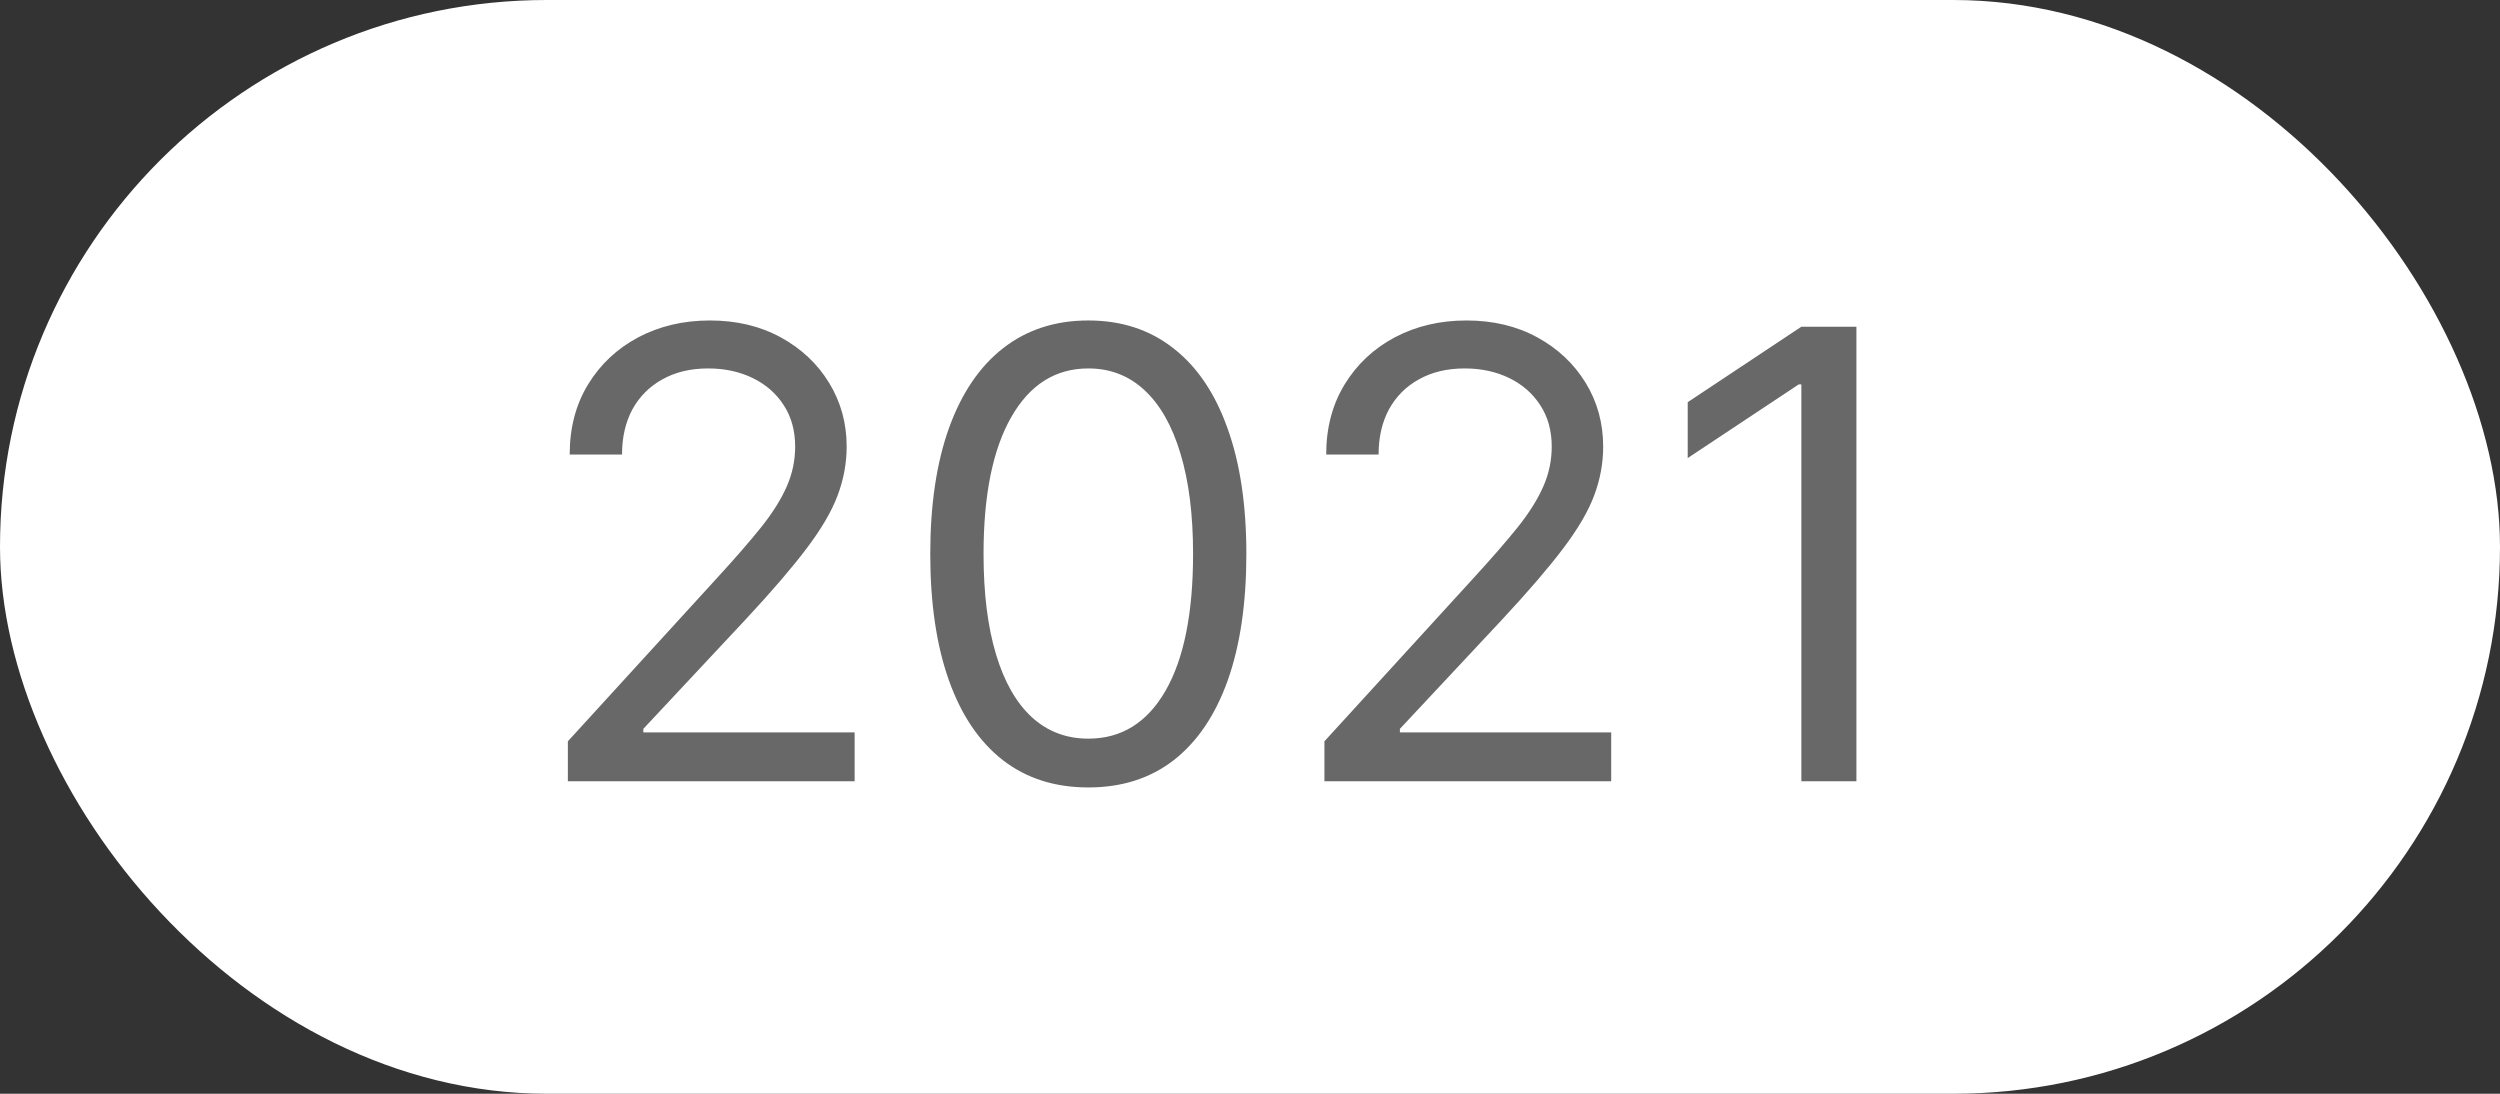
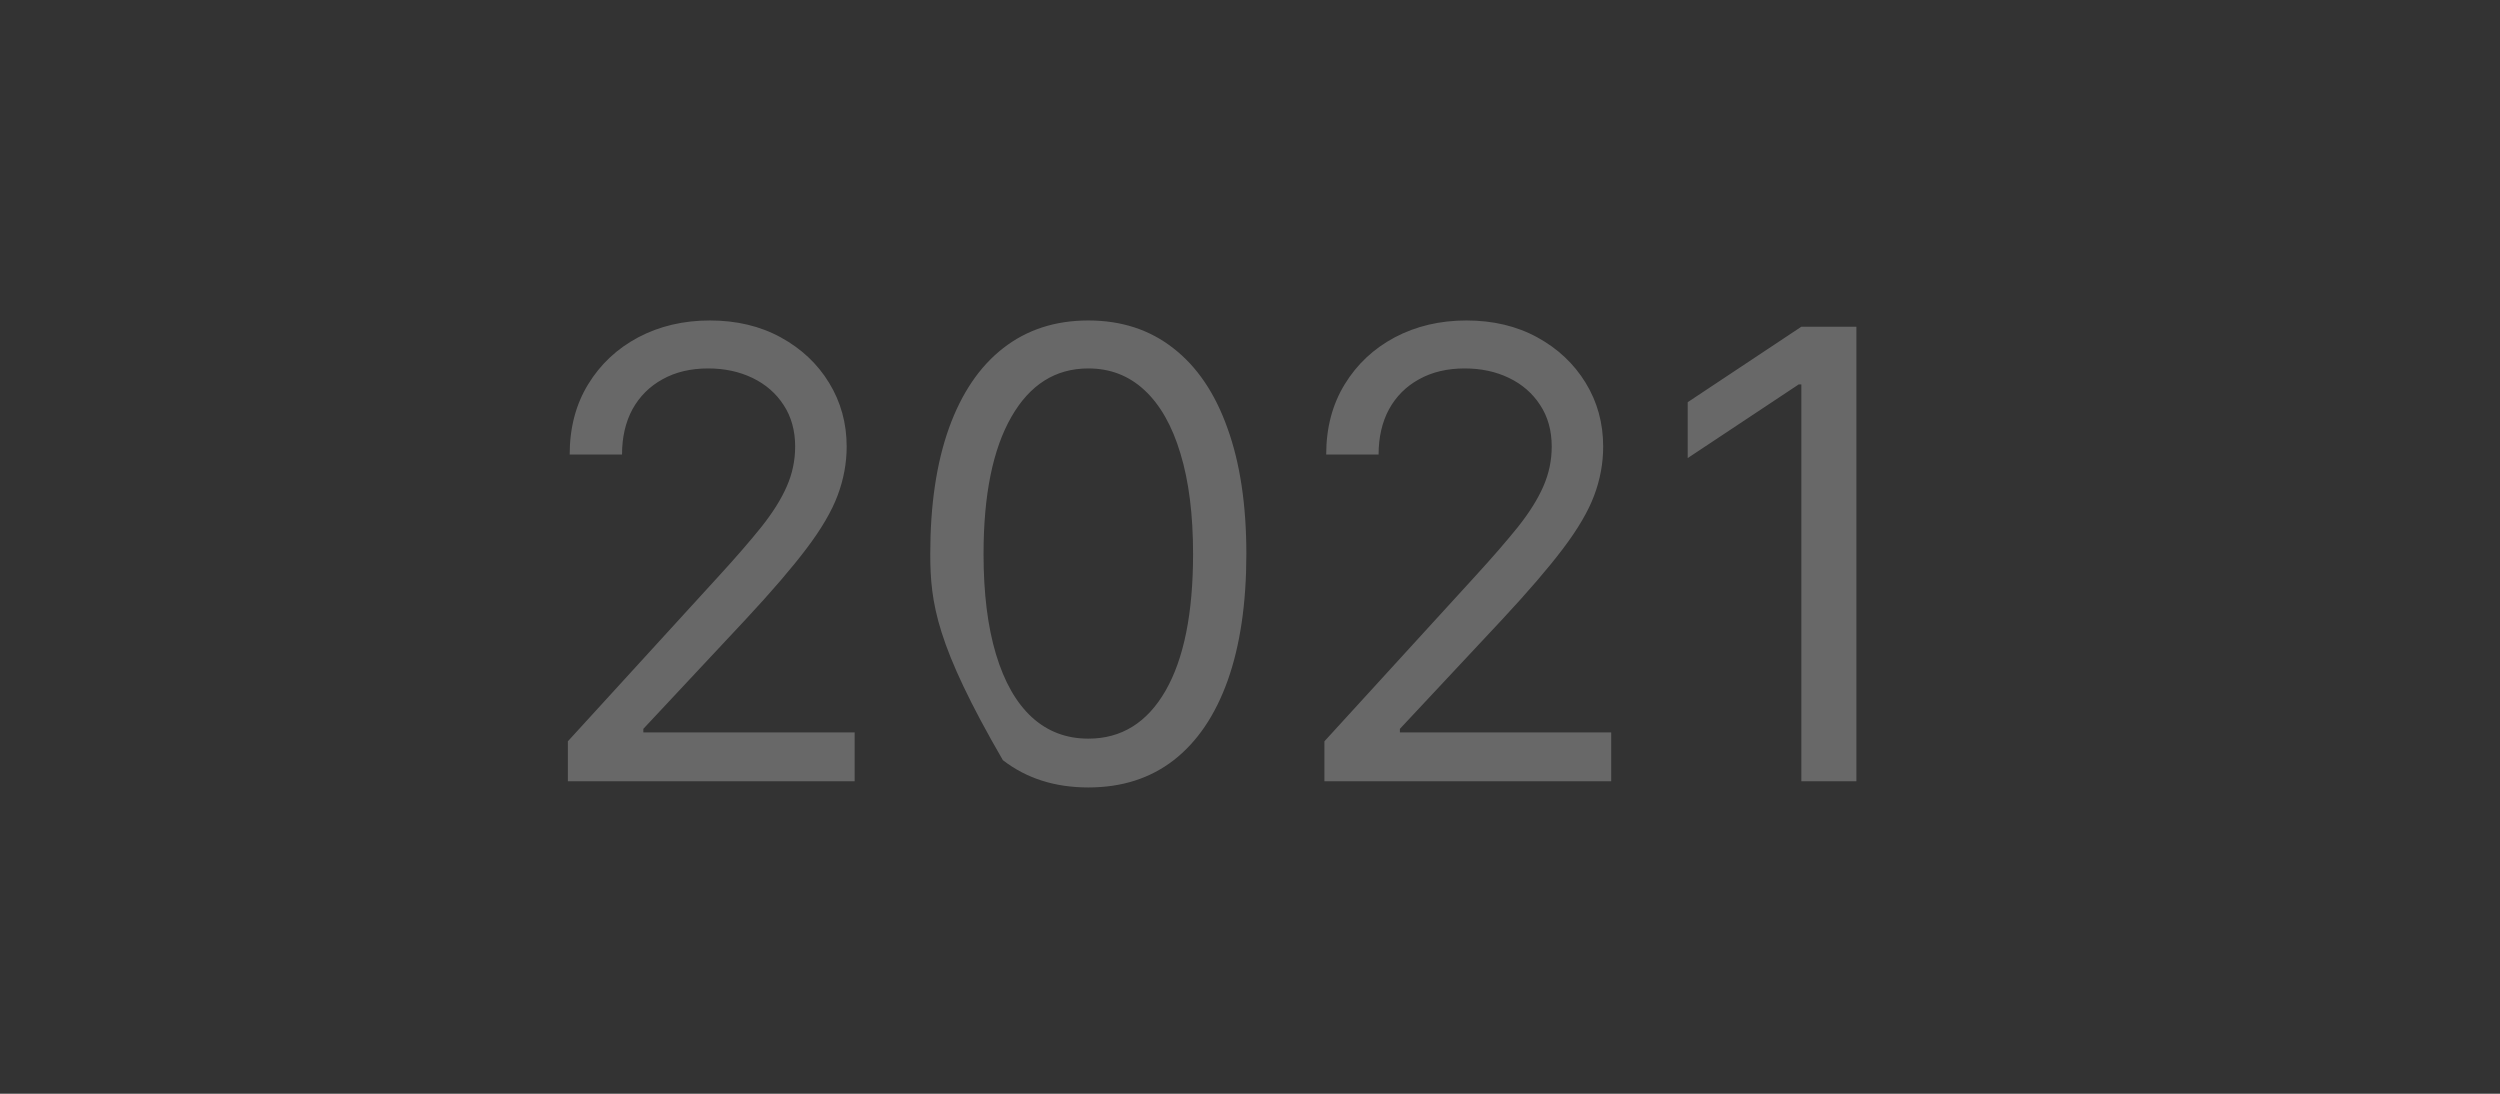
<svg xmlns="http://www.w3.org/2000/svg" width="48" height="21" viewBox="0 0 48 21" fill="none">
  <rect x="0" y="0" width="48" height="21" fill="#333333" stroke="none" />
-   <rect width="48" height="21" rx="10.5" fill="white" />
-   <path d="M10.903 15V14.233L13.784 11.079C14.122 10.71 14.401 10.389 14.619 10.117C14.838 9.841 15 9.582 15.105 9.341C15.213 9.097 15.267 8.841 15.267 8.574C15.267 8.267 15.193 8.001 15.046 7.777C14.901 7.553 14.702 7.379 14.449 7.257C14.196 7.135 13.912 7.074 13.597 7.074C13.261 7.074 12.969 7.143 12.719 7.283C12.472 7.419 12.28 7.611 12.143 7.858C12.01 8.105 11.943 8.395 11.943 8.727H10.938C10.938 8.216 11.055 7.767 11.291 7.381C11.527 6.994 11.848 6.693 12.254 6.477C12.663 6.261 13.122 6.153 13.631 6.153C14.142 6.153 14.595 6.261 14.99 6.477C15.385 6.693 15.695 6.984 15.919 7.351C16.143 7.717 16.256 8.125 16.256 8.574C16.256 8.895 16.197 9.209 16.081 9.516C15.967 9.82 15.768 10.159 15.484 10.534C15.203 10.906 14.812 11.361 14.312 11.898L12.352 13.994V14.062H16.409V15H10.903ZM20.896 15.119C20.254 15.119 19.707 14.945 19.255 14.595C18.803 14.243 18.458 13.733 18.22 13.065C17.981 12.395 17.861 11.585 17.861 10.636C17.861 9.693 17.981 8.888 18.22 8.22C18.461 7.55 18.808 7.038 19.259 6.686C19.714 6.331 20.259 6.153 20.896 6.153C21.532 6.153 22.076 6.331 22.528 6.686C22.982 7.038 23.329 7.55 23.567 8.22C23.809 8.888 23.93 9.693 23.93 10.636C23.93 11.585 23.81 12.395 23.572 13.065C23.333 13.733 22.988 14.243 22.536 14.595C22.084 14.945 21.538 15.119 20.896 15.119ZM20.896 14.182C21.532 14.182 22.026 13.875 22.379 13.261C22.731 12.648 22.907 11.773 22.907 10.636C22.907 9.881 22.826 9.237 22.664 8.706C22.505 8.175 22.275 7.77 21.974 7.491C21.675 7.213 21.316 7.074 20.896 7.074C20.265 7.074 19.772 7.385 19.417 8.007C19.062 8.626 18.884 9.503 18.884 10.636C18.884 11.392 18.964 12.034 19.123 12.562C19.282 13.091 19.511 13.493 19.809 13.768C20.11 14.044 20.472 14.182 20.896 14.182ZM25.429 15V14.233L28.31 11.079C28.648 10.71 28.926 10.389 29.145 10.117C29.364 9.841 29.526 9.582 29.631 9.341C29.739 9.097 29.793 8.841 29.793 8.574C29.793 8.267 29.719 8.001 29.571 7.777C29.426 7.553 29.227 7.379 28.974 7.257C28.722 7.135 28.438 7.074 28.122 7.074C27.787 7.074 27.494 7.143 27.244 7.283C26.997 7.419 26.805 7.611 26.669 7.858C26.536 8.105 26.469 8.395 26.469 8.727H25.463C25.463 8.216 25.581 7.767 25.817 7.381C26.053 6.994 26.374 6.693 26.78 6.477C27.189 6.261 27.648 6.153 28.156 6.153C28.668 6.153 29.121 6.261 29.516 6.477C29.911 6.693 30.22 6.984 30.445 7.351C30.669 7.717 30.781 8.125 30.781 8.574C30.781 8.895 30.723 9.209 30.607 9.516C30.493 9.82 30.294 10.159 30.01 10.534C29.729 10.906 29.338 11.361 28.838 11.898L26.878 13.994V14.062H30.935V15H25.429ZM35.643 6.273V15H34.586V7.381H34.535L32.404 8.795V7.722L34.586 6.273H35.643Z" fill="#686868" />
+   <path d="M10.903 15V14.233L13.784 11.079C14.122 10.71 14.401 10.389 14.619 10.117C14.838 9.841 15 9.582 15.105 9.341C15.213 9.097 15.267 8.841 15.267 8.574C15.267 8.267 15.193 8.001 15.046 7.777C14.901 7.553 14.702 7.379 14.449 7.257C14.196 7.135 13.912 7.074 13.597 7.074C13.261 7.074 12.969 7.143 12.719 7.283C12.472 7.419 12.28 7.611 12.143 7.858C12.01 8.105 11.943 8.395 11.943 8.727H10.938C10.938 8.216 11.055 7.767 11.291 7.381C11.527 6.994 11.848 6.693 12.254 6.477C12.663 6.261 13.122 6.153 13.631 6.153C14.142 6.153 14.595 6.261 14.99 6.477C15.385 6.693 15.695 6.984 15.919 7.351C16.143 7.717 16.256 8.125 16.256 8.574C16.256 8.895 16.197 9.209 16.081 9.516C15.967 9.82 15.768 10.159 15.484 10.534C15.203 10.906 14.812 11.361 14.312 11.898L12.352 13.994V14.062H16.409V15H10.903ZM20.896 15.119C20.254 15.119 19.707 14.945 19.255 14.595C17.981 12.395 17.861 11.585 17.861 10.636C17.861 9.693 17.981 8.888 18.22 8.22C18.461 7.55 18.808 7.038 19.259 6.686C19.714 6.331 20.259 6.153 20.896 6.153C21.532 6.153 22.076 6.331 22.528 6.686C22.982 7.038 23.329 7.55 23.567 8.22C23.809 8.888 23.93 9.693 23.93 10.636C23.93 11.585 23.81 12.395 23.572 13.065C23.333 13.733 22.988 14.243 22.536 14.595C22.084 14.945 21.538 15.119 20.896 15.119ZM20.896 14.182C21.532 14.182 22.026 13.875 22.379 13.261C22.731 12.648 22.907 11.773 22.907 10.636C22.907 9.881 22.826 9.237 22.664 8.706C22.505 8.175 22.275 7.77 21.974 7.491C21.675 7.213 21.316 7.074 20.896 7.074C20.265 7.074 19.772 7.385 19.417 8.007C19.062 8.626 18.884 9.503 18.884 10.636C18.884 11.392 18.964 12.034 19.123 12.562C19.282 13.091 19.511 13.493 19.809 13.768C20.11 14.044 20.472 14.182 20.896 14.182ZM25.429 15V14.233L28.31 11.079C28.648 10.71 28.926 10.389 29.145 10.117C29.364 9.841 29.526 9.582 29.631 9.341C29.739 9.097 29.793 8.841 29.793 8.574C29.793 8.267 29.719 8.001 29.571 7.777C29.426 7.553 29.227 7.379 28.974 7.257C28.722 7.135 28.438 7.074 28.122 7.074C27.787 7.074 27.494 7.143 27.244 7.283C26.997 7.419 26.805 7.611 26.669 7.858C26.536 8.105 26.469 8.395 26.469 8.727H25.463C25.463 8.216 25.581 7.767 25.817 7.381C26.053 6.994 26.374 6.693 26.78 6.477C27.189 6.261 27.648 6.153 28.156 6.153C28.668 6.153 29.121 6.261 29.516 6.477C29.911 6.693 30.22 6.984 30.445 7.351C30.669 7.717 30.781 8.125 30.781 8.574C30.781 8.895 30.723 9.209 30.607 9.516C30.493 9.82 30.294 10.159 30.01 10.534C29.729 10.906 29.338 11.361 28.838 11.898L26.878 13.994V14.062H30.935V15H25.429ZM35.643 6.273V15H34.586V7.381H34.535L32.404 8.795V7.722L34.586 6.273H35.643Z" fill="#686868" />
</svg>